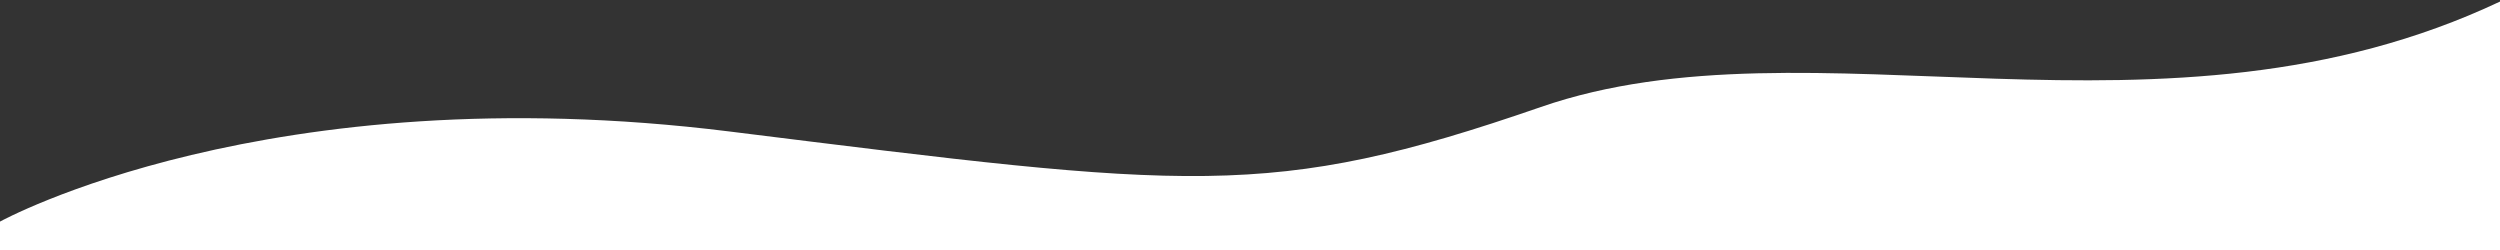
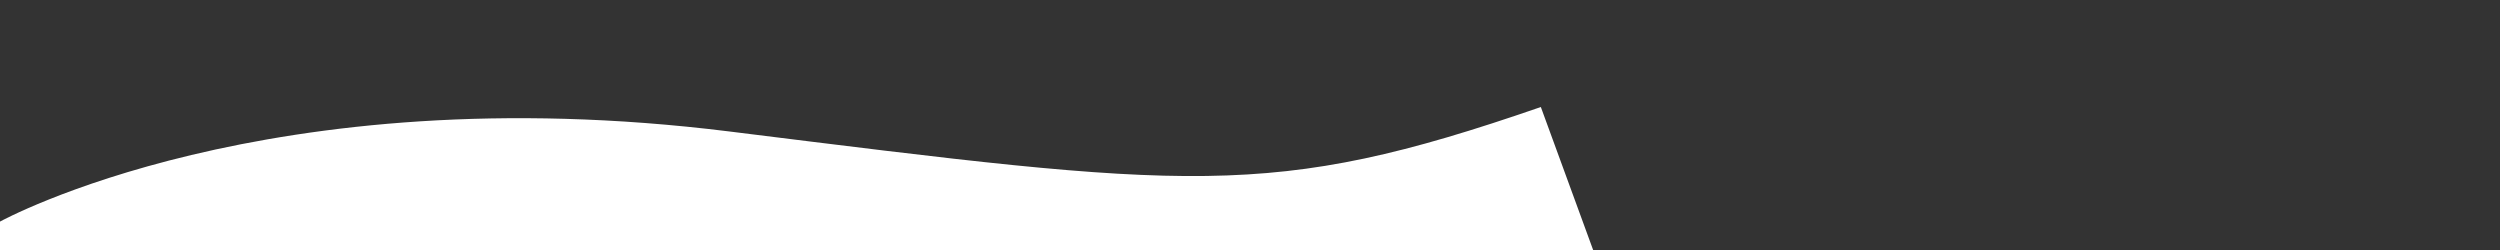
<svg xmlns="http://www.w3.org/2000/svg" viewBox="0 0 3840 384" height="384" width="3840" id="Layer_1">
  <rect x="0" y="0" width="3840" height="384" fill="#333333" stroke="none" />
  <defs>
    <style>.cls-1{fill:#fff;stroke-width:0px;}</style>
  </defs>
-   <path d="M0,340.366S410.887,113.691,1120.229,201.927c709.343,88.235,829.721,106.563,1246.494-37.555C2783.497,20.254,3322.483,246.529,3840,2.412l179.05,489.489L-77.318,458.018,0,340.366Z" class="cls-1" />
+   <path d="M0,340.366S410.887,113.691,1120.229,201.927c709.343,88.235,829.721,106.563,1246.494-37.555l179.05,489.489L-77.318,458.018,0,340.366Z" class="cls-1" />
</svg>